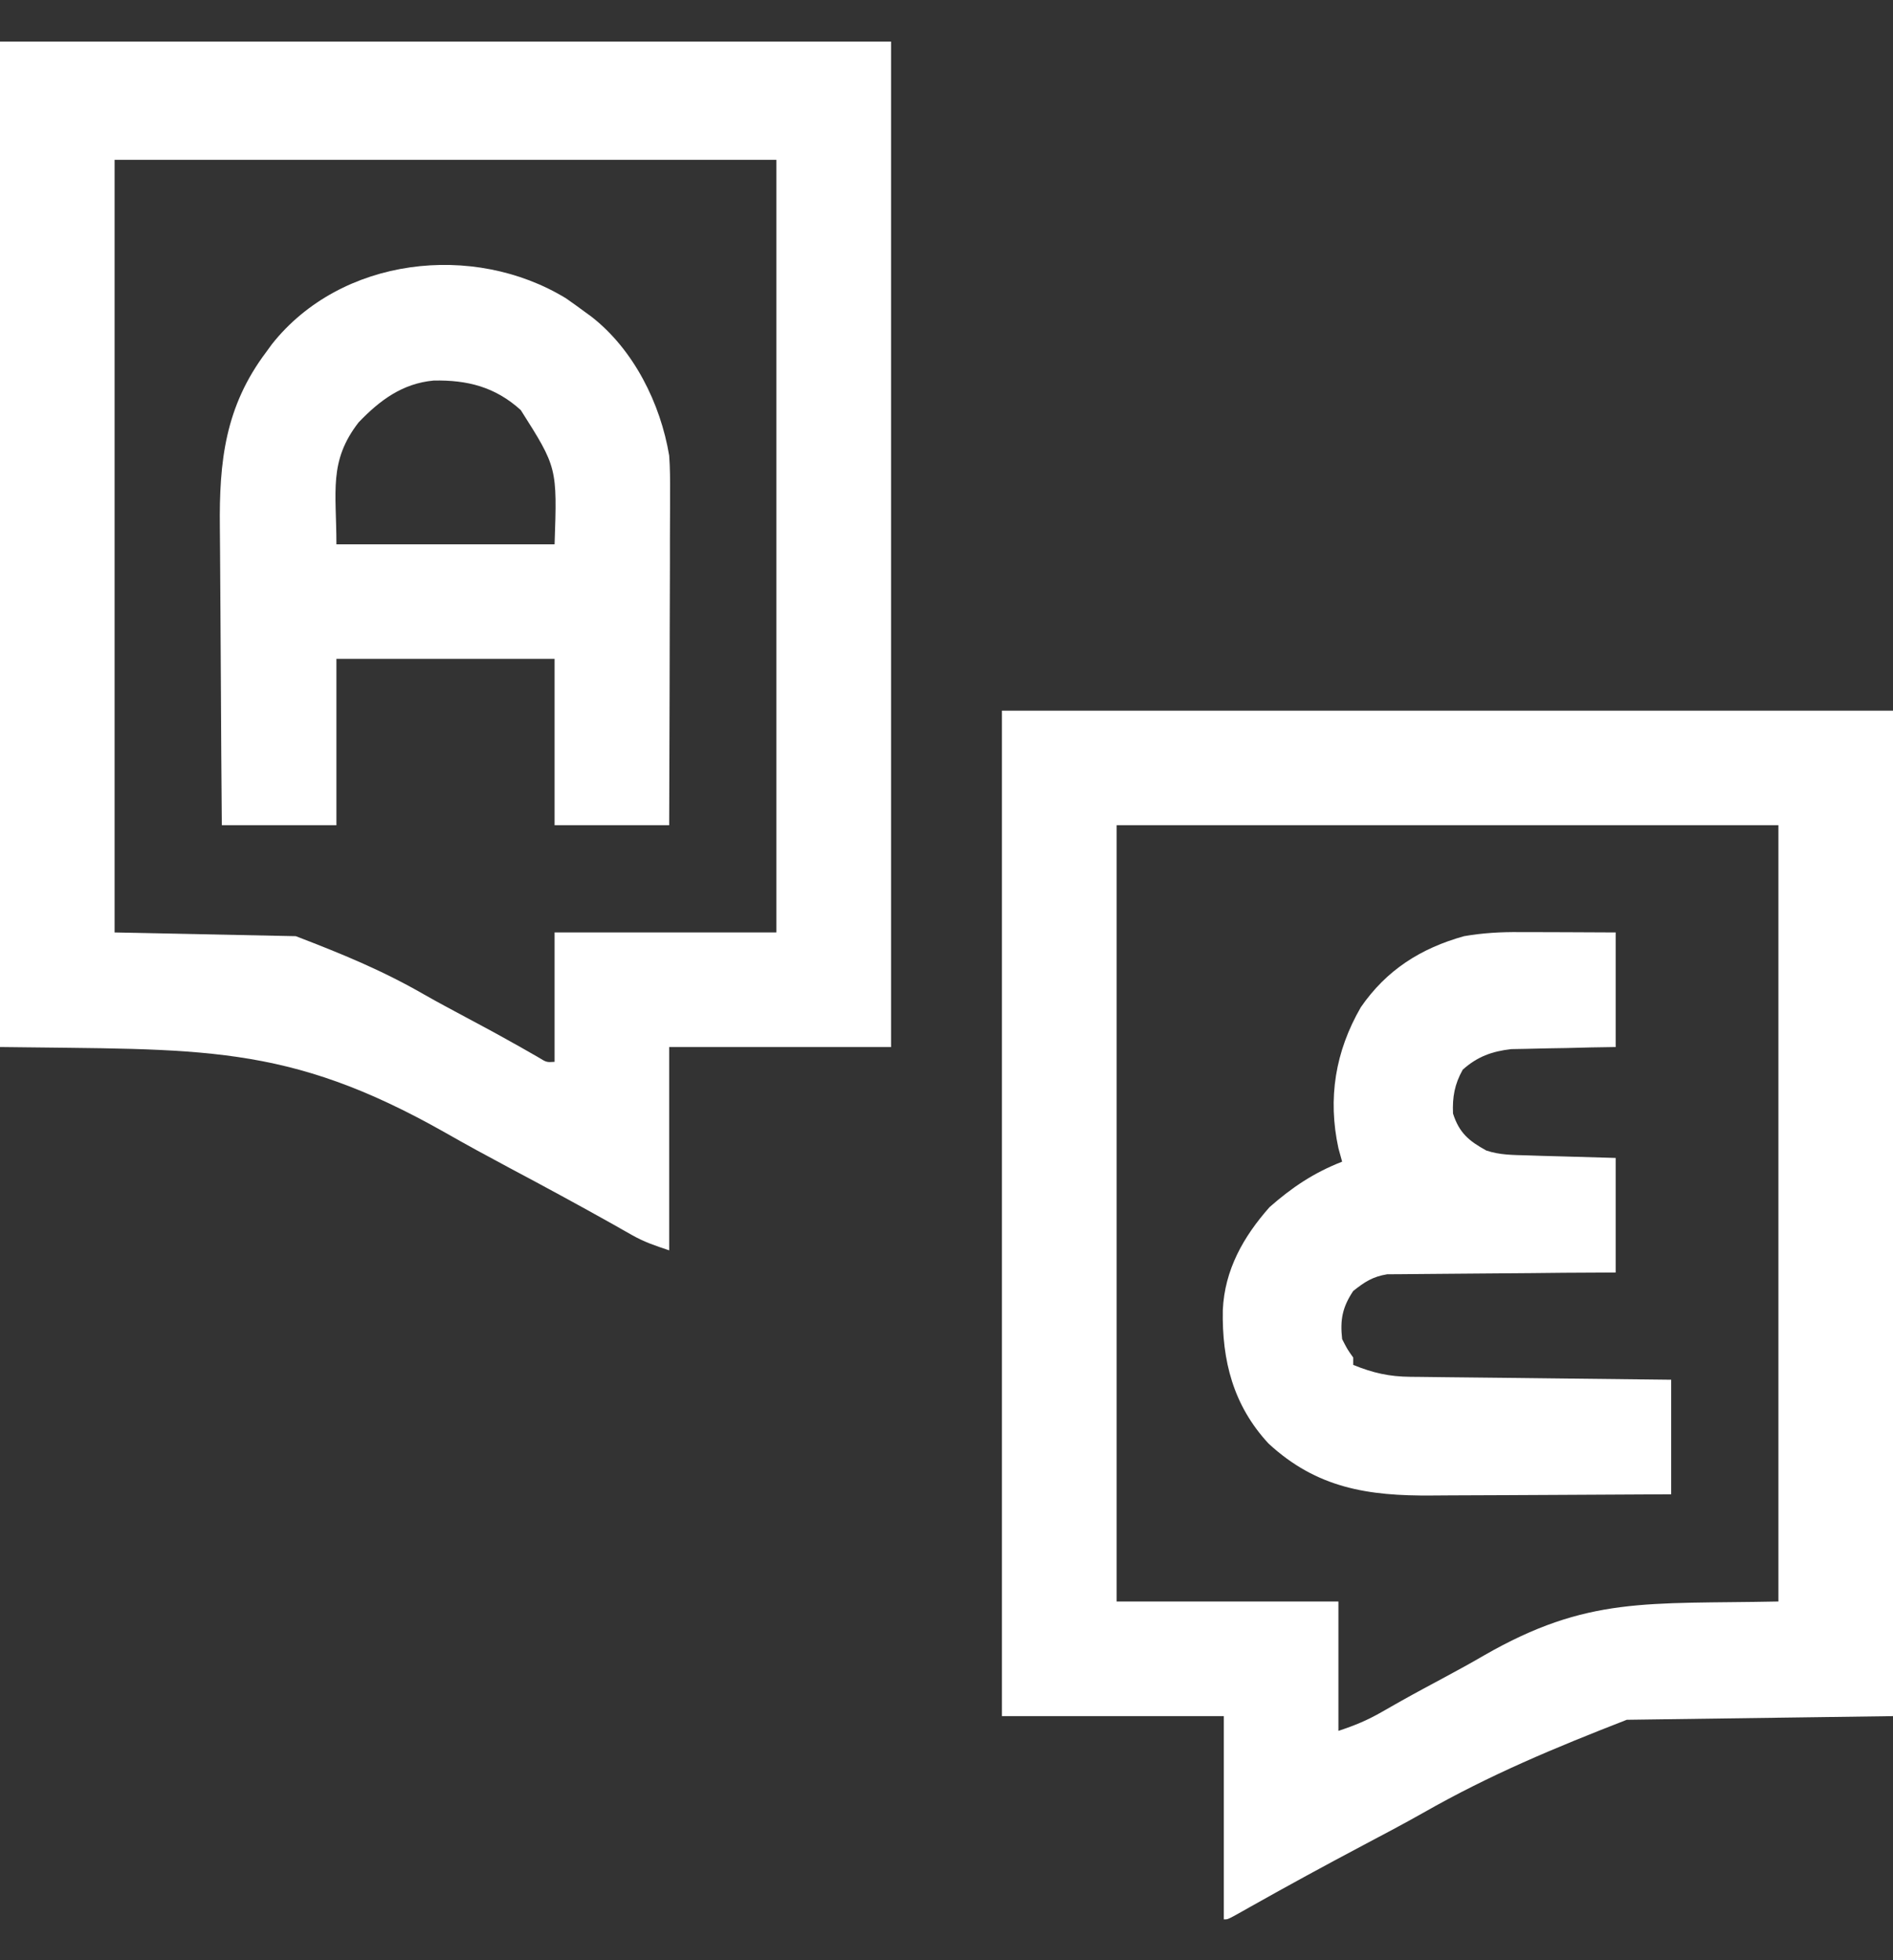
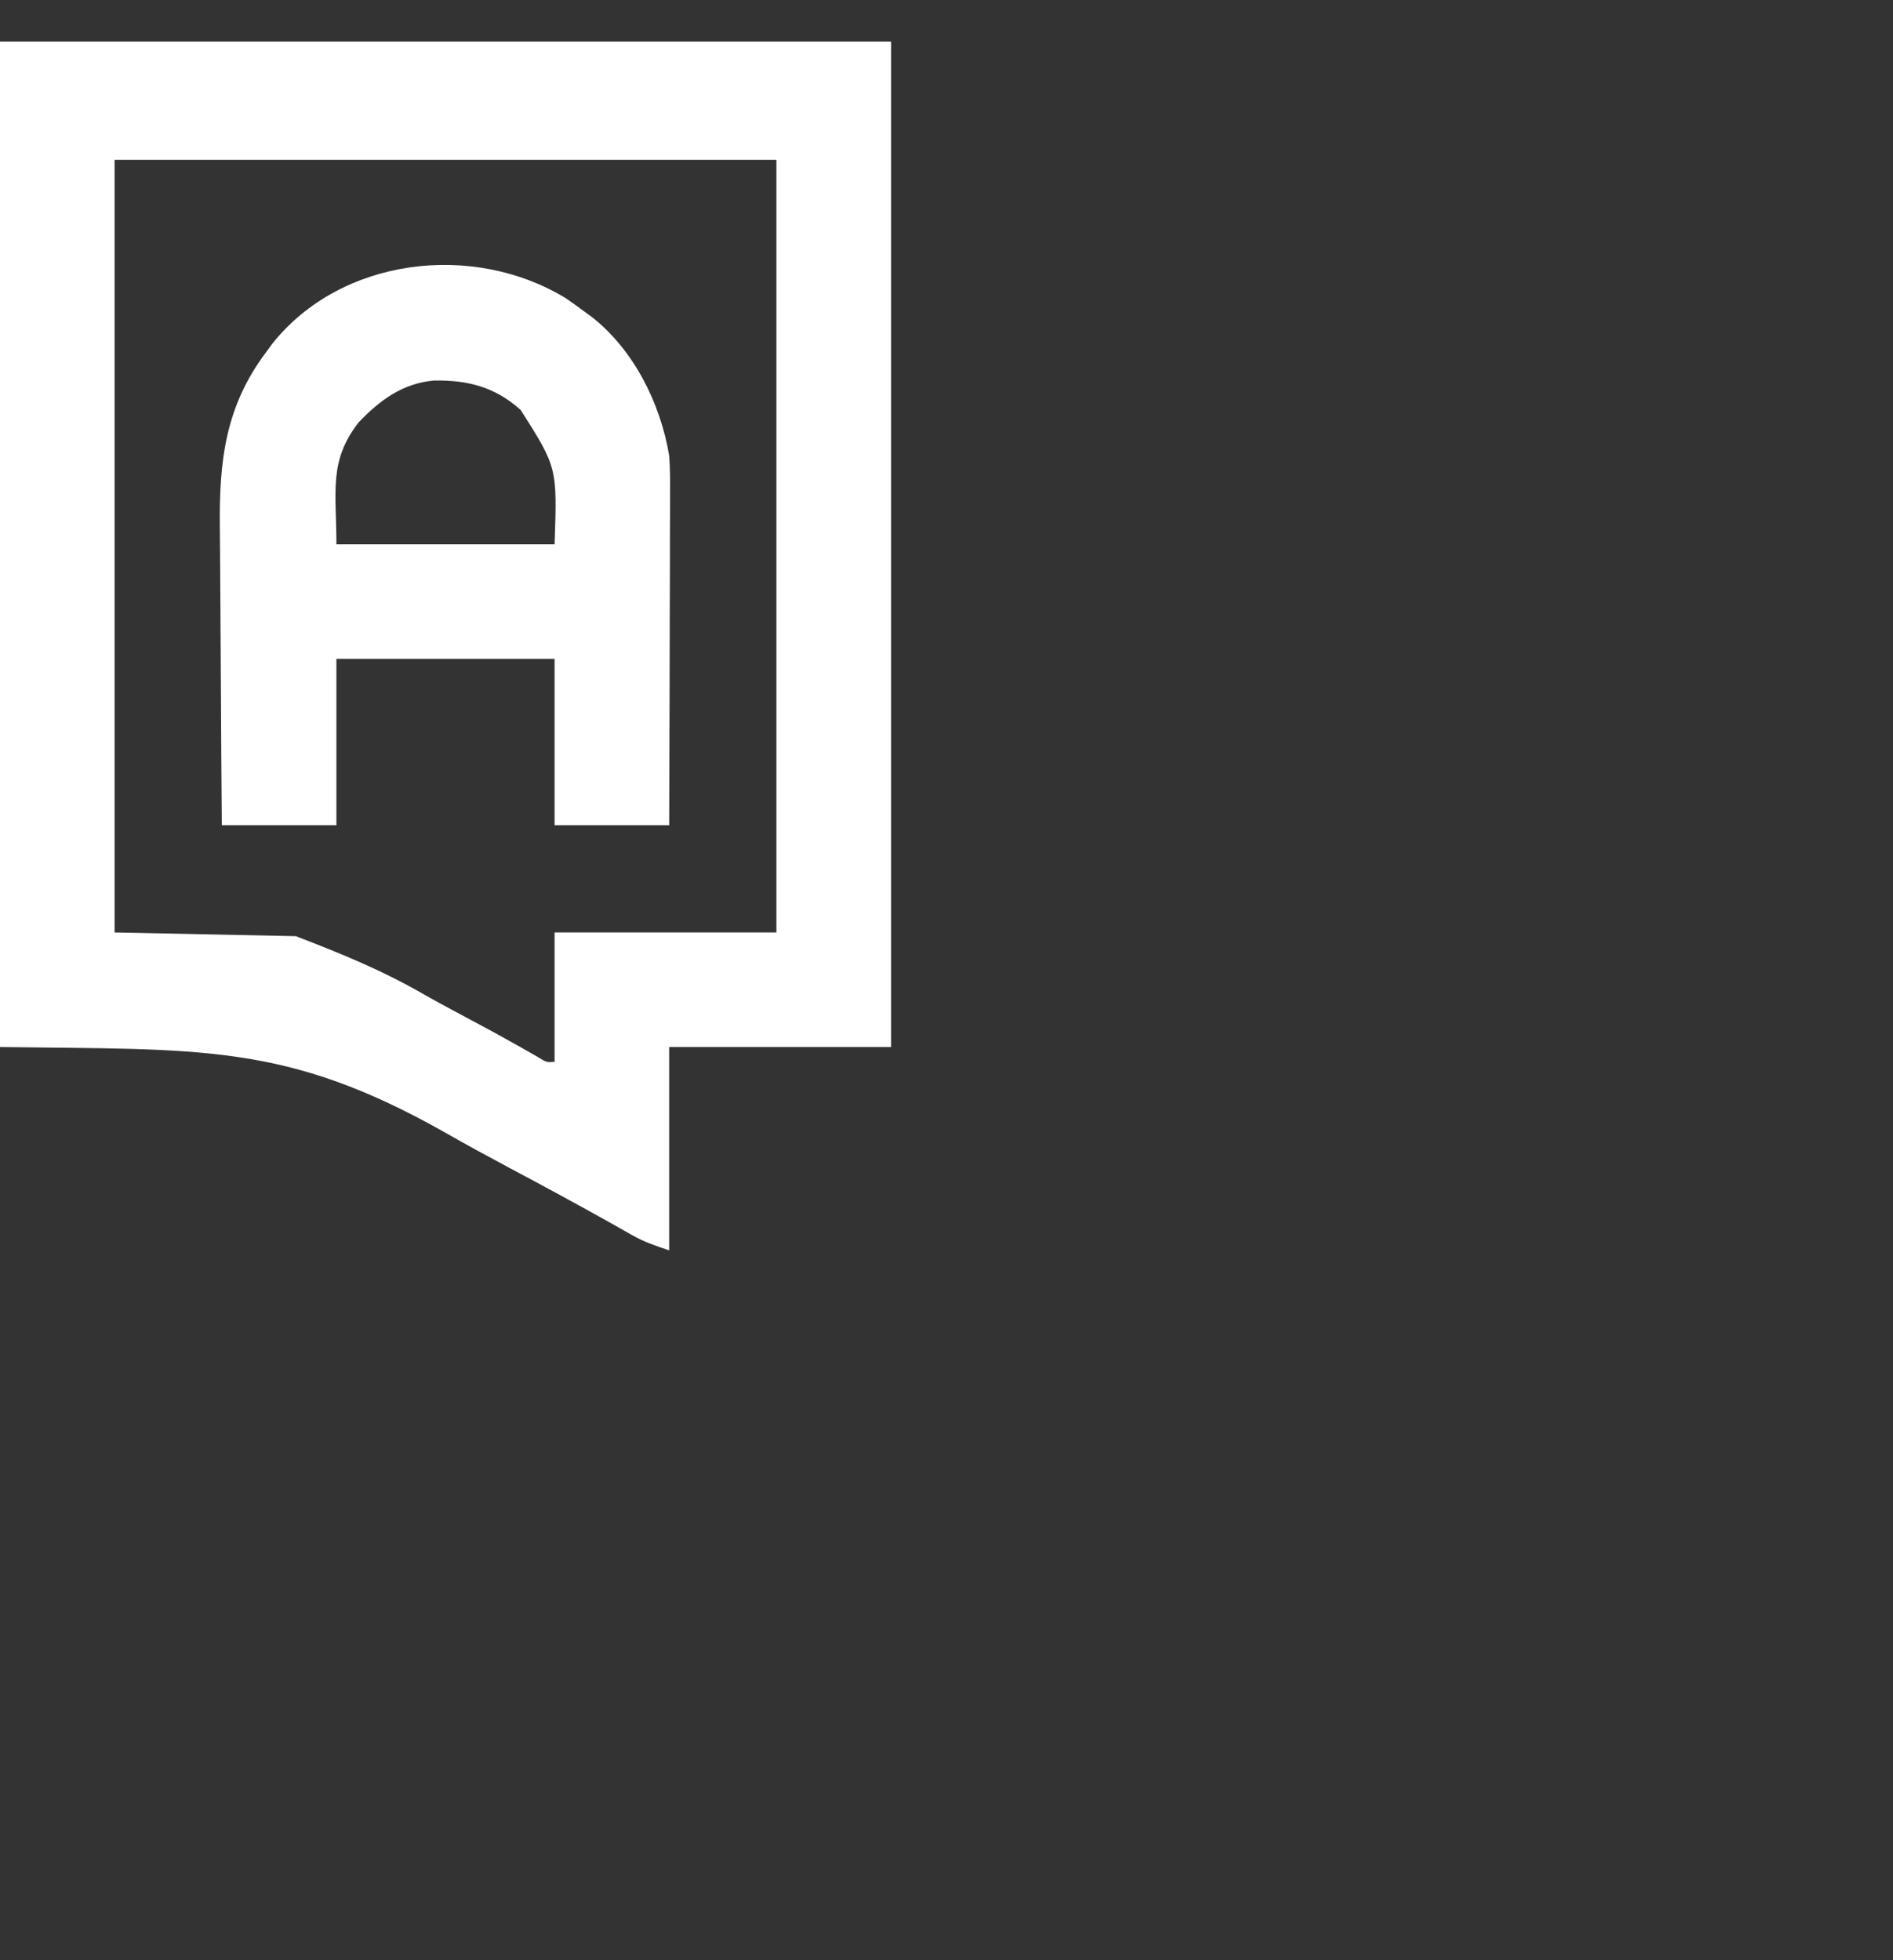
<svg xmlns="http://www.w3.org/2000/svg" width="28" height="29" viewBox="0 0 28 29" fill="none">
  <rect x="0" y="0" width="28" height="29" fill="#333333" stroke="none" />
  <path d="M0 0.615C4.349 0.615 8.699 0.615 13.18 0.615C13.18 5.524 13.18 10.433 13.18 15.49C12.097 15.49 11.014 15.49 9.898 15.49C9.898 16.483 9.898 17.475 9.898 18.498C9.683 18.426 9.529 18.375 9.341 18.268C9.298 18.244 9.256 18.22 9.212 18.195C9.166 18.169 9.12 18.143 9.073 18.116C8.558 17.827 8.041 17.547 7.52 17.27C7.207 17.103 6.896 16.934 6.588 16.758C4.226 15.42 2.96 15.532 0 15.49C0 10.581 0 5.673 0 0.615ZM1.695 2.365C1.695 6.137 1.695 9.909 1.695 13.795C3.022 13.822 3.022 13.822 4.375 13.85C5.06 14.113 5.652 14.355 6.277 14.715C6.48 14.831 6.687 14.94 6.893 15.051C7.124 15.174 7.355 15.298 7.583 15.427C7.634 15.455 7.634 15.455 7.686 15.484C7.776 15.536 7.867 15.587 7.957 15.639C8.084 15.717 8.084 15.717 8.203 15.709C8.203 15.077 8.203 14.446 8.203 13.795C9.286 13.795 10.369 13.795 11.484 13.795C11.484 10.023 11.484 6.251 11.484 2.365C8.254 2.365 5.024 2.365 1.695 2.365Z" fill="white" />
-   <path d="M14.82 10.514C19.17 10.514 23.519 10.514 28 10.514C28 15.422 28 20.331 28 25.389C26.701 25.407 25.401 25.425 24.062 25.443C22.987 25.862 22.044 26.254 21.057 26.816C20.764 26.982 20.465 27.139 20.167 27.297C19.606 27.594 19.048 27.898 18.494 28.21C18.45 28.234 18.406 28.259 18.361 28.285C18.322 28.306 18.284 28.328 18.244 28.35C18.156 28.396 18.156 28.396 18.102 28.396C18.102 27.404 18.102 26.411 18.102 25.389C17.019 25.389 15.936 25.389 14.82 25.389C14.82 20.48 14.82 15.571 14.82 10.514ZM16.516 12.209C16.516 15.999 16.516 19.788 16.516 23.693C17.598 23.693 18.681 23.693 19.797 23.693C19.797 24.325 19.797 24.956 19.797 25.607C20.044 25.525 20.221 25.452 20.441 25.326C20.502 25.291 20.564 25.256 20.627 25.22C20.66 25.202 20.692 25.183 20.726 25.164C20.943 25.042 21.163 24.925 21.382 24.807C21.572 24.705 21.76 24.602 21.945 24.494C23.483 23.609 24.358 23.733 26.305 23.693C26.305 19.903 26.305 16.113 26.305 12.209C23.074 12.209 19.844 12.209 16.516 12.209Z" fill="white" />
  <path d="M8.371 4.413C8.462 4.476 8.552 4.541 8.641 4.607C8.676 4.633 8.711 4.658 8.747 4.684C9.373 5.171 9.77 5.969 9.898 6.74C9.912 6.926 9.912 7.111 9.911 7.298C9.911 7.351 9.911 7.405 9.911 7.46C9.911 7.635 9.91 7.81 9.909 7.985C9.909 8.106 9.909 8.228 9.909 8.35C9.908 8.67 9.907 8.989 9.906 9.309C9.905 9.636 9.904 9.962 9.904 10.289C9.903 10.929 9.901 11.569 9.898 12.209C9.339 12.209 8.779 12.209 8.203 12.209C8.203 11.397 8.203 10.585 8.203 9.748C7.138 9.748 6.074 9.748 4.976 9.748C4.976 10.56 4.976 11.372 4.976 12.209C4.417 12.209 3.858 12.209 3.281 12.209C3.275 11.504 3.27 10.799 3.267 10.094C3.266 9.766 3.264 9.439 3.261 9.111C3.258 8.795 3.256 8.478 3.255 8.161C3.255 8.041 3.254 7.921 3.252 7.801C3.241 6.825 3.33 6.015 3.937 5.209C3.965 5.17 3.993 5.132 4.022 5.092C5.045 3.801 7.003 3.578 8.371 4.413ZM5.305 6.248C4.858 6.824 4.976 7.27 4.976 8.053C6.041 8.053 7.106 8.053 8.203 8.053C8.242 6.917 8.242 6.917 7.703 6.067C7.325 5.724 6.913 5.62 6.414 5.63C5.952 5.673 5.62 5.92 5.305 6.248Z" fill="white" />
-   <path d="M22.483 13.79C22.524 13.79 22.565 13.79 22.607 13.79C22.735 13.79 22.864 13.791 22.993 13.791C23.081 13.792 23.168 13.792 23.256 13.792C23.47 13.793 23.684 13.794 23.898 13.795C23.898 14.354 23.898 14.914 23.898 15.49C23.777 15.492 23.655 15.494 23.529 15.496C23.41 15.499 23.291 15.502 23.172 15.505C23.09 15.506 23.007 15.508 22.925 15.509C22.806 15.511 22.688 15.514 22.569 15.517C22.497 15.518 22.426 15.52 22.353 15.521C22.068 15.554 21.853 15.631 21.636 15.825C21.515 16.04 21.482 16.229 21.492 16.474C21.584 16.76 21.725 16.878 21.984 17.021C22.185 17.089 22.385 17.087 22.595 17.093C22.664 17.096 22.732 17.098 22.802 17.1C22.889 17.102 22.975 17.104 23.064 17.107C23.34 17.115 23.615 17.123 23.898 17.131C23.898 17.69 23.898 18.25 23.898 18.826C23.646 18.828 23.393 18.829 23.133 18.83C22.972 18.832 22.811 18.833 22.651 18.835C22.396 18.837 22.142 18.84 21.887 18.841C21.682 18.842 21.477 18.844 21.271 18.846C21.193 18.847 21.115 18.848 21.037 18.848C20.927 18.848 20.817 18.849 20.707 18.851C20.645 18.851 20.582 18.852 20.518 18.852C20.304 18.887 20.185 18.965 20.016 19.099C19.856 19.339 19.82 19.525 19.852 19.811C19.929 19.962 19.929 19.962 20.016 20.084C20.016 20.12 20.016 20.156 20.016 20.193C20.31 20.312 20.547 20.366 20.863 20.369C20.905 20.369 20.947 20.37 20.989 20.37C21.127 20.372 21.265 20.373 21.402 20.375C21.498 20.376 21.593 20.377 21.689 20.378C21.94 20.381 22.191 20.384 22.442 20.386C22.698 20.389 22.954 20.392 23.21 20.395C23.713 20.401 24.216 20.407 24.719 20.412C24.719 20.971 24.719 21.531 24.719 22.107C24.153 22.111 23.586 22.114 23.02 22.116C22.757 22.117 22.494 22.118 22.231 22.12C21.977 22.122 21.723 22.122 21.468 22.123C21.372 22.123 21.275 22.124 21.179 22.125C20.237 22.133 19.477 22.017 18.762 21.355C18.241 20.791 18.073 20.13 18.087 19.381C18.114 18.785 18.391 18.297 18.778 17.859C19.113 17.564 19.435 17.349 19.852 17.186C19.834 17.12 19.816 17.055 19.797 16.987C19.637 16.248 19.751 15.555 20.128 14.902C20.507 14.351 21.016 14.028 21.656 13.85C21.933 13.802 22.203 13.787 22.483 13.79Z" fill="white" />
</svg>